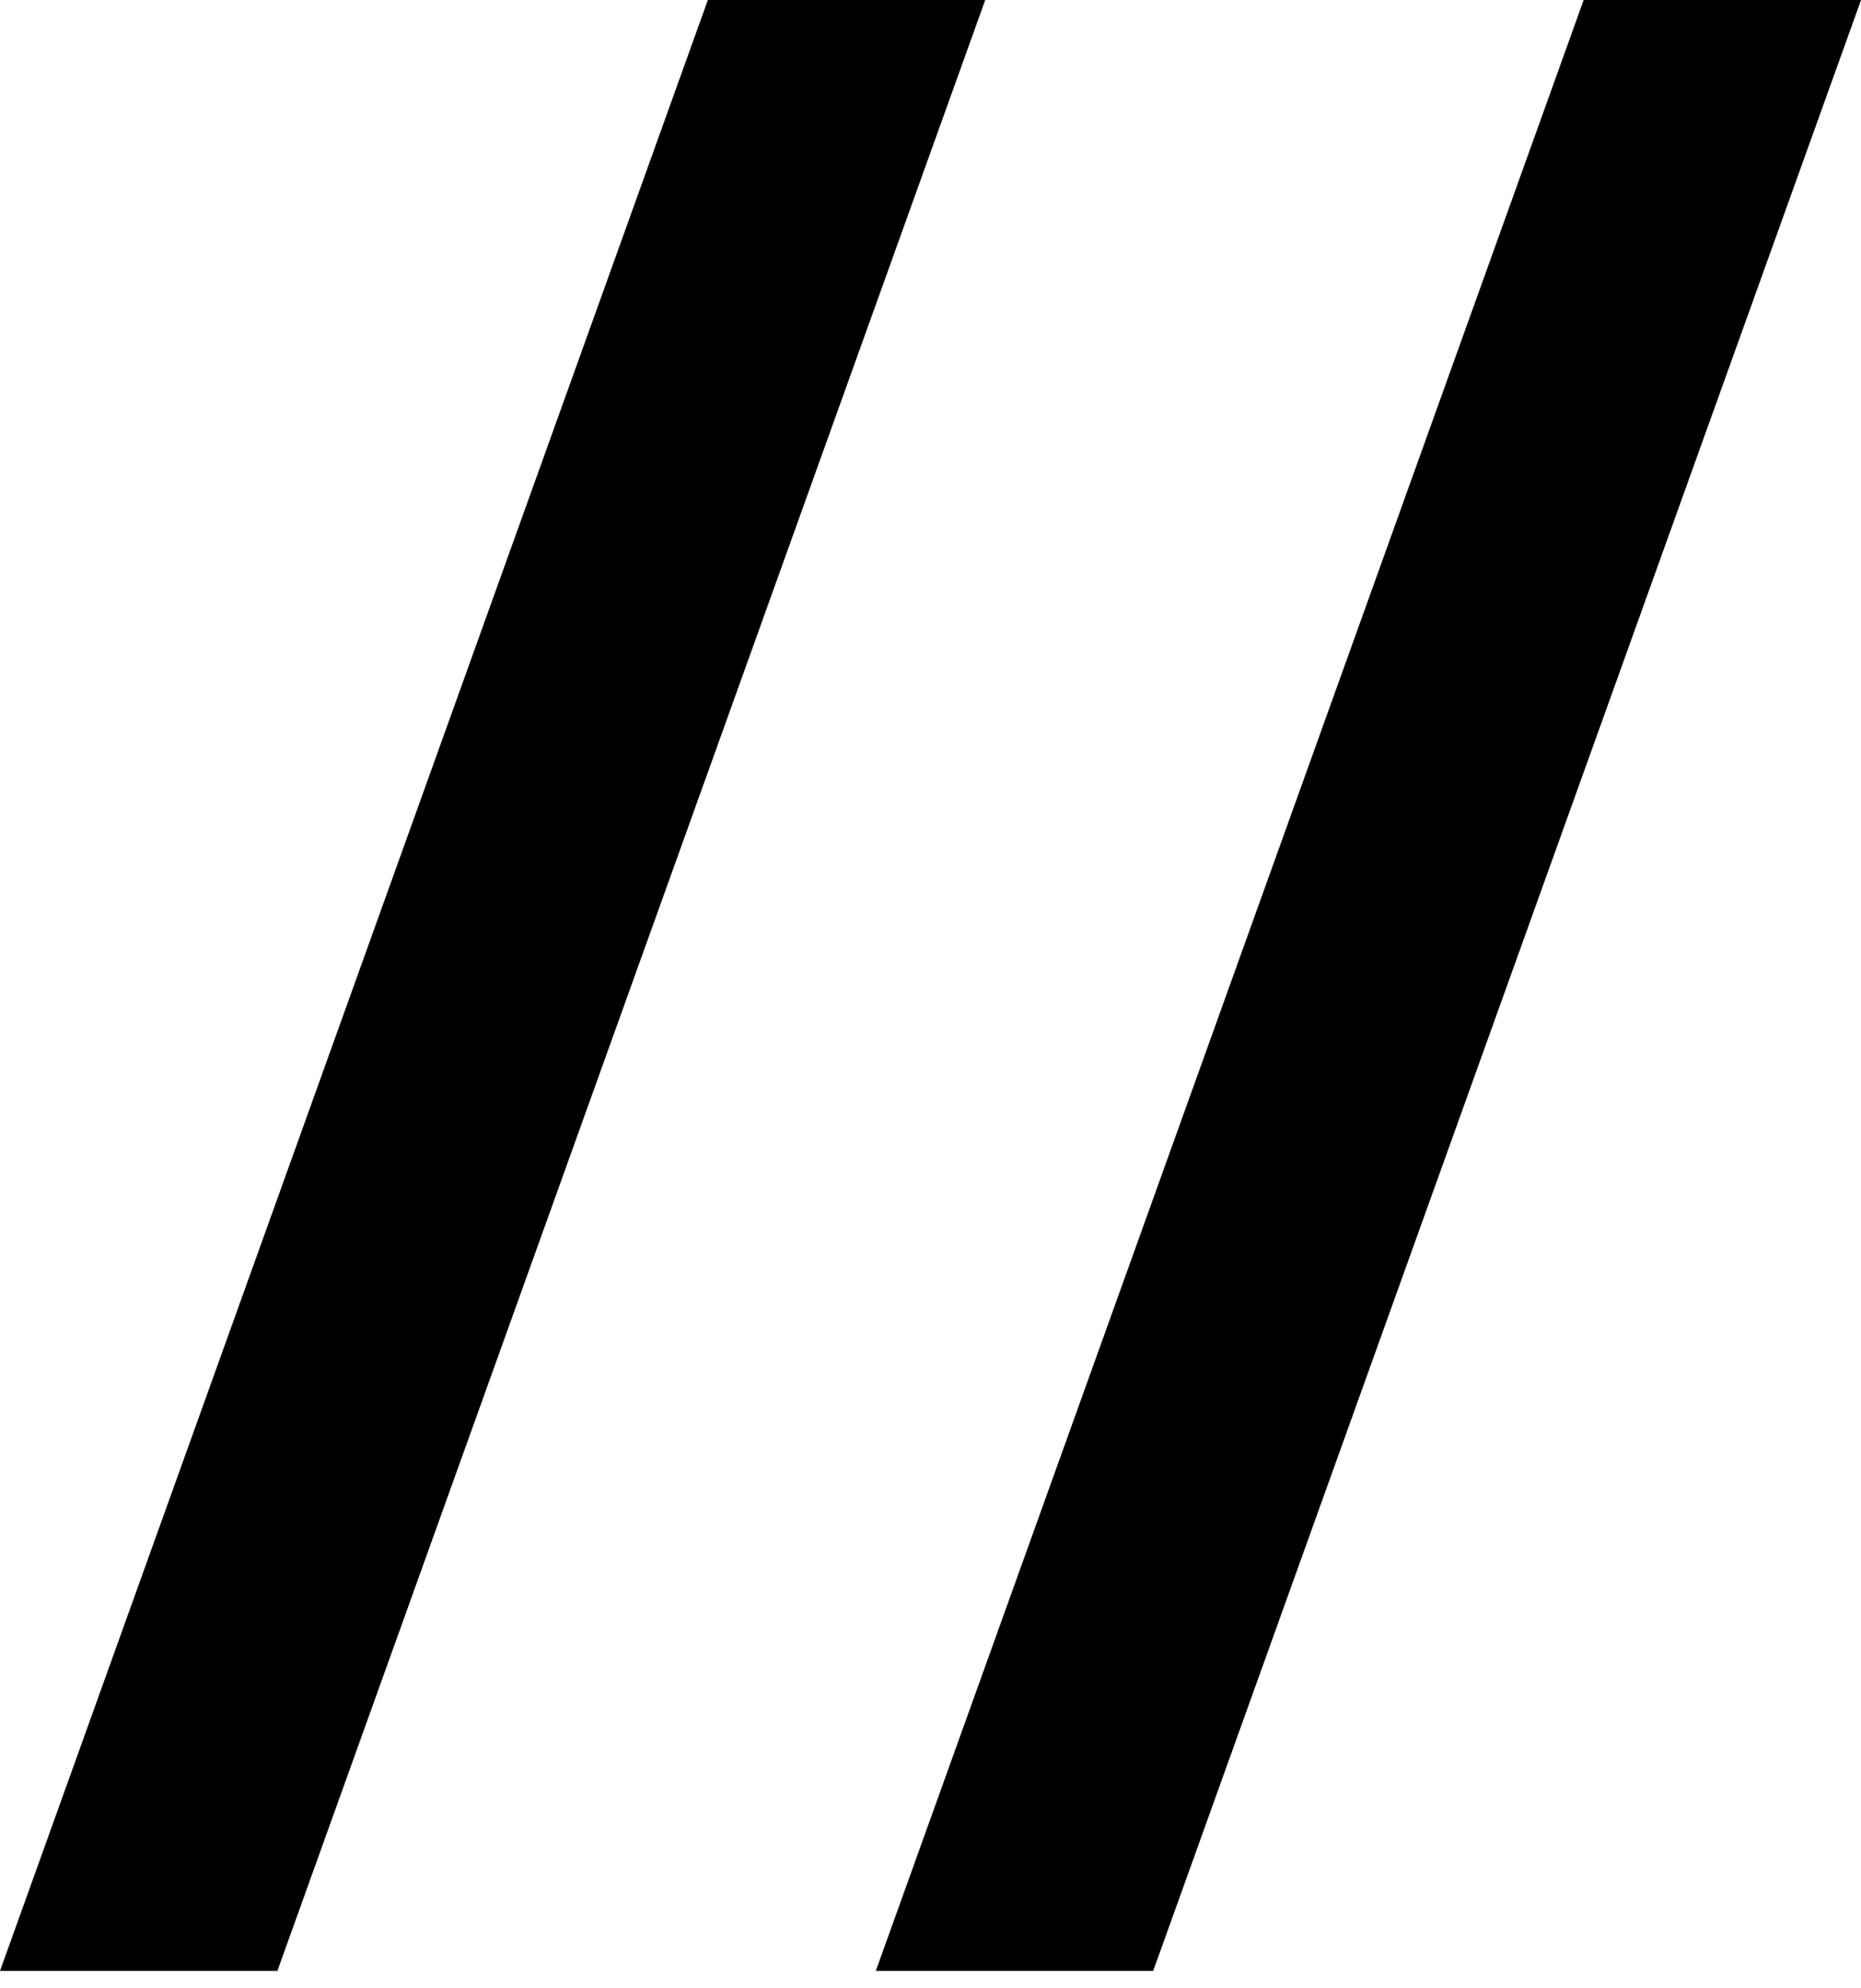
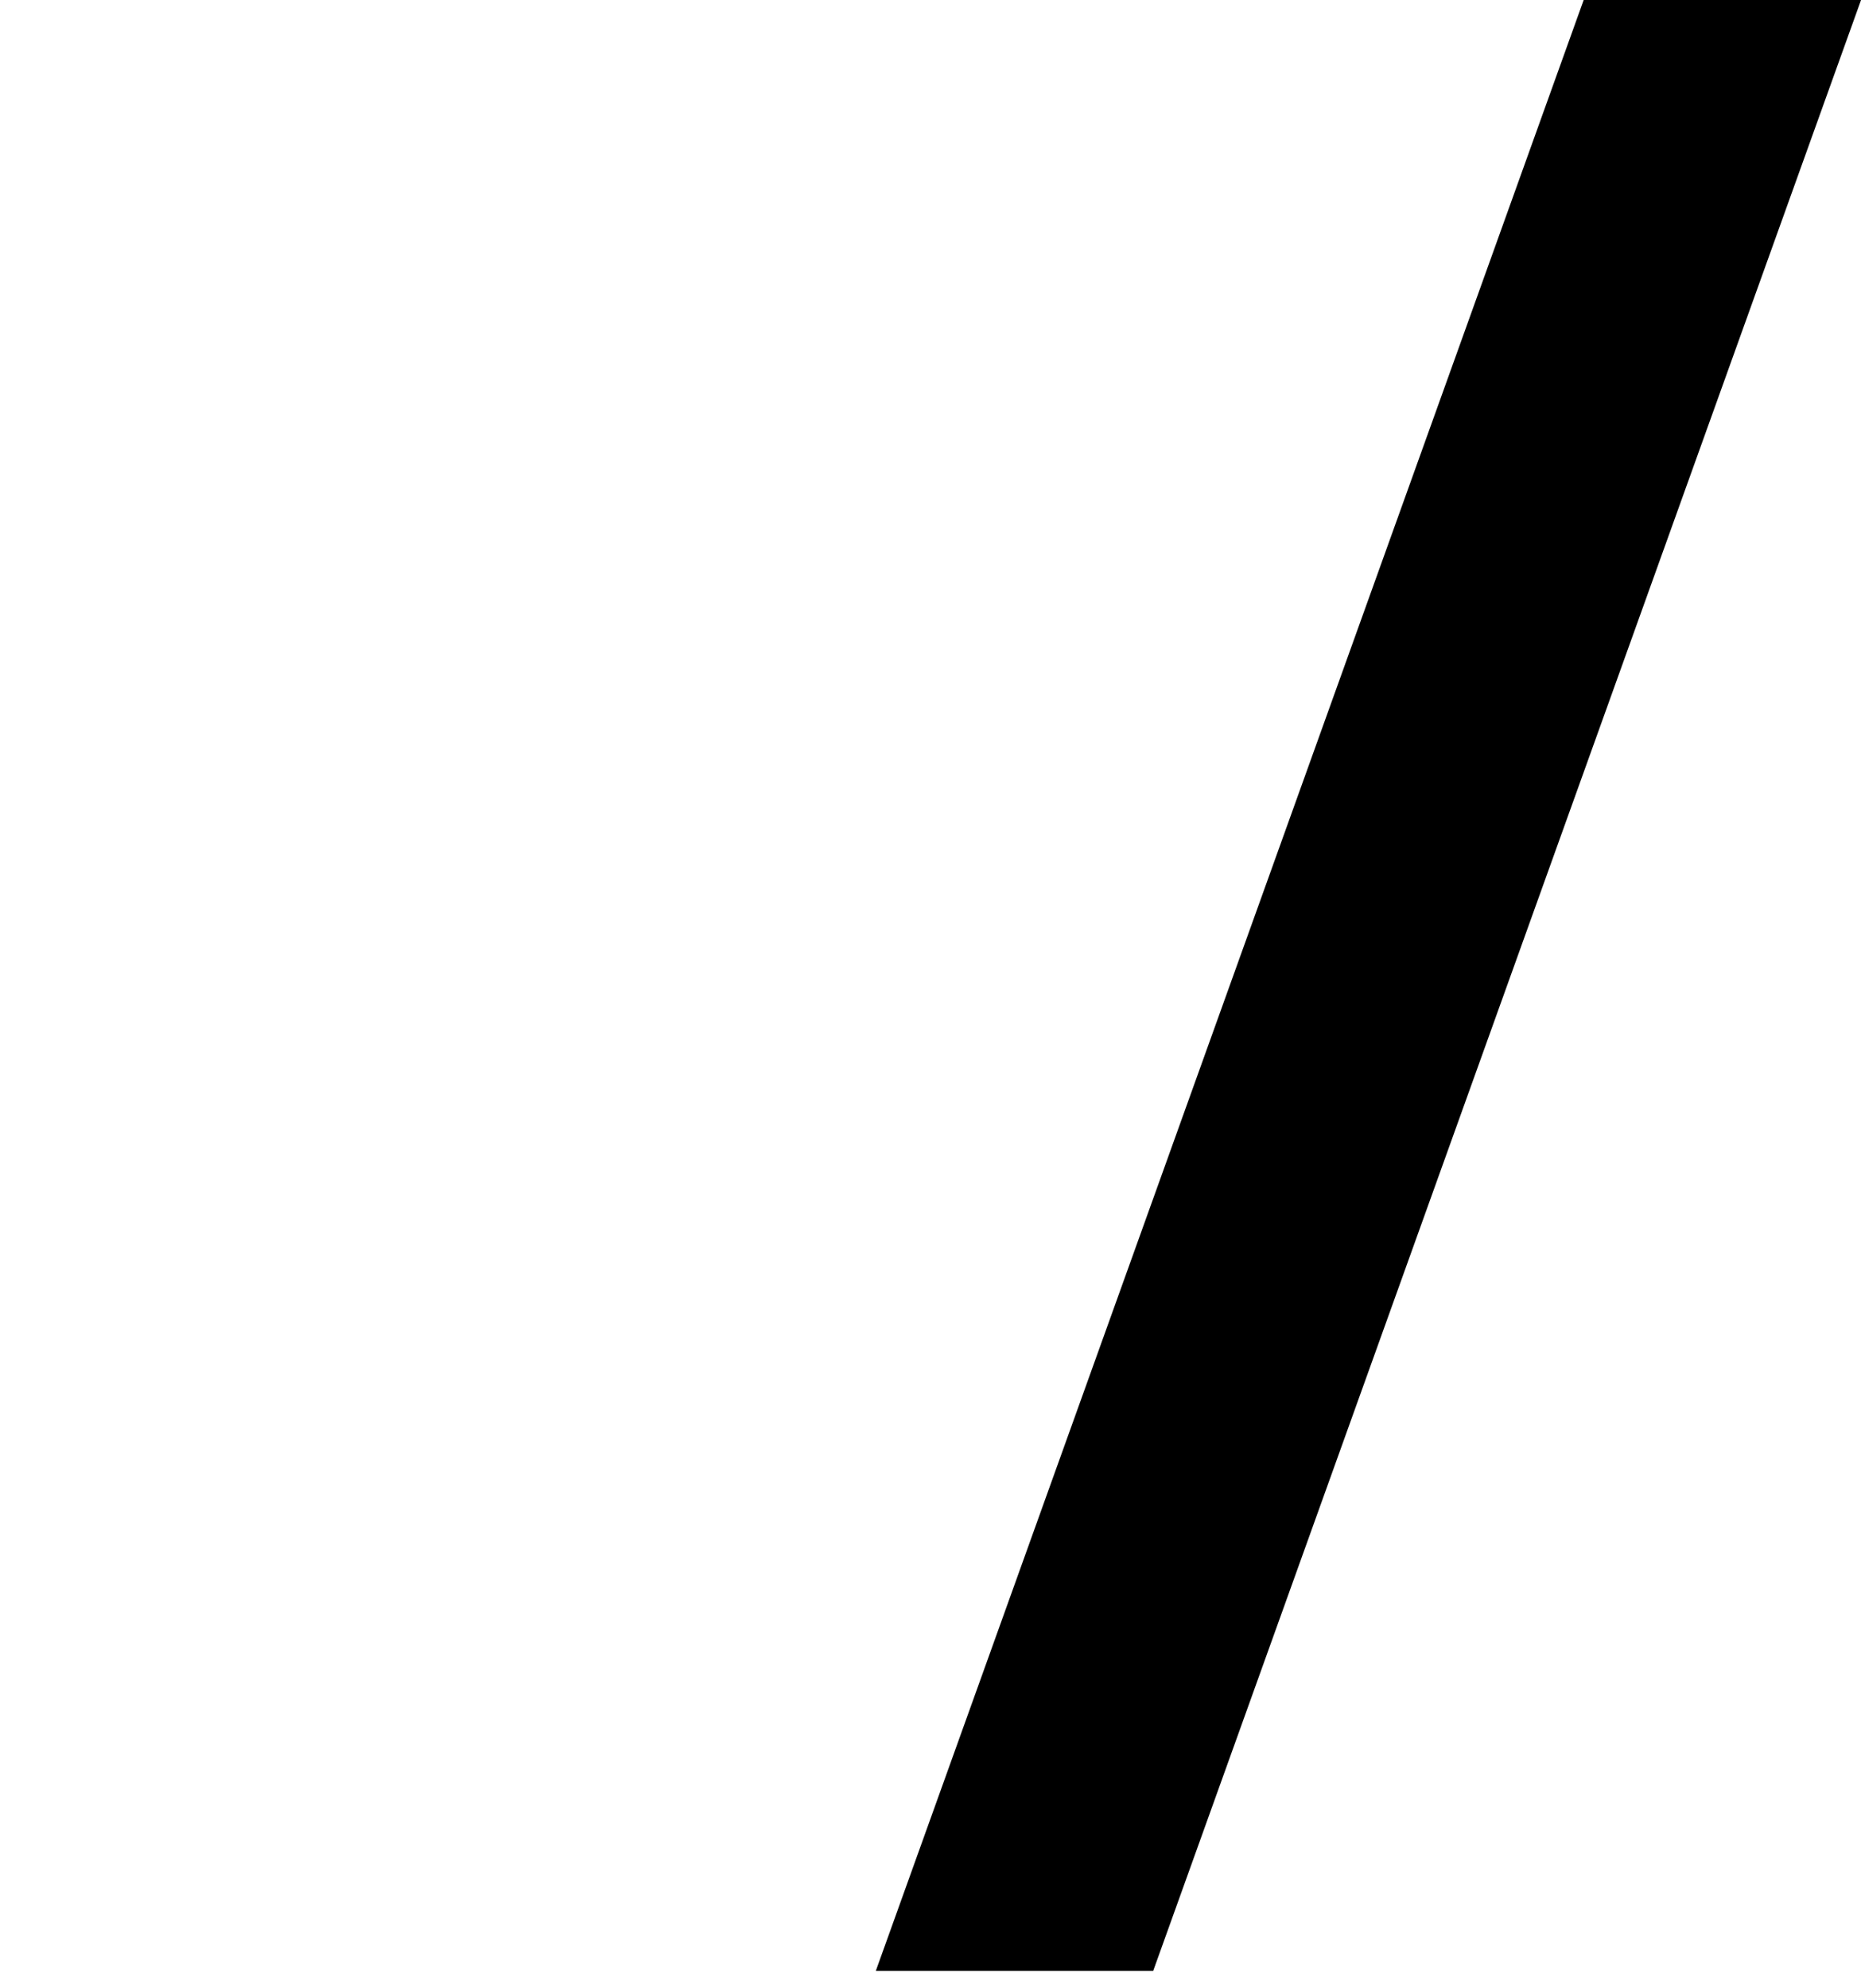
<svg xmlns="http://www.w3.org/2000/svg" width="44" height="47" viewBox="0 0 44 47" fill="none">
-   <path d="M16.736 0H23.294L6.558 46.588H0L16.736 0Z" fill="black" />
  <path d="M37.443 0H44.001L27.265 46.588H20.707L37.443 0Z" fill="black" />
</svg>